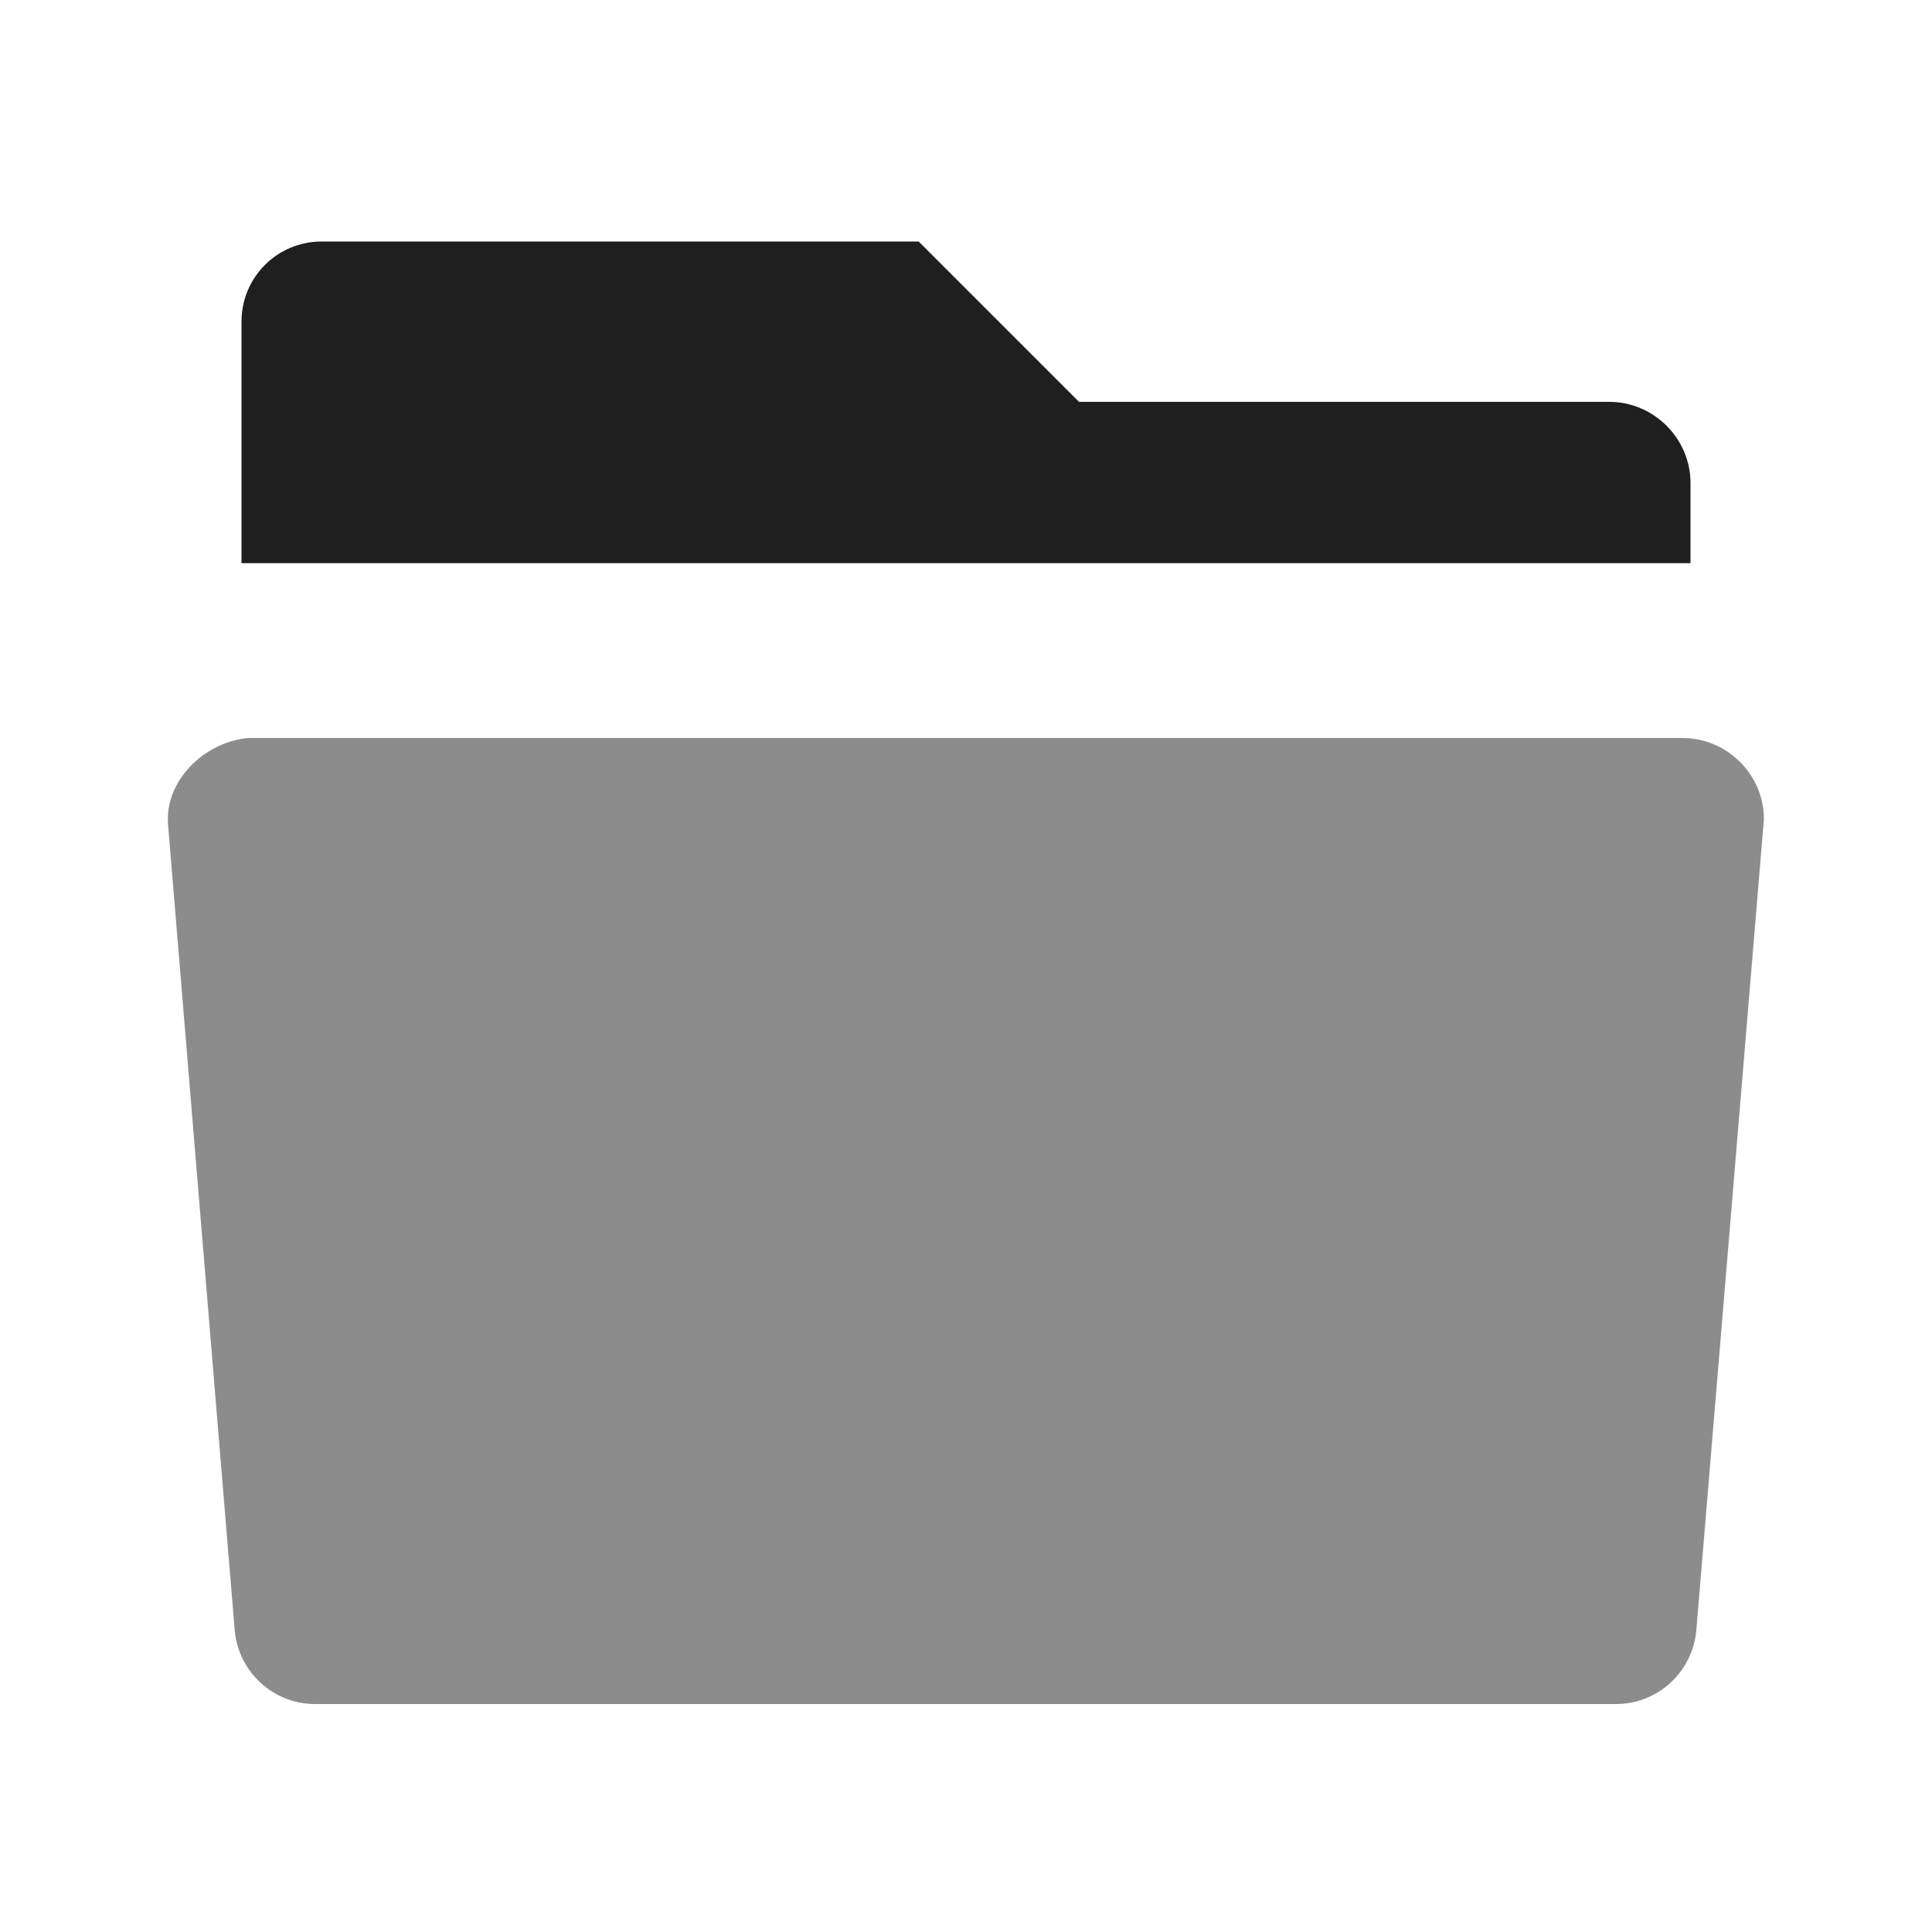
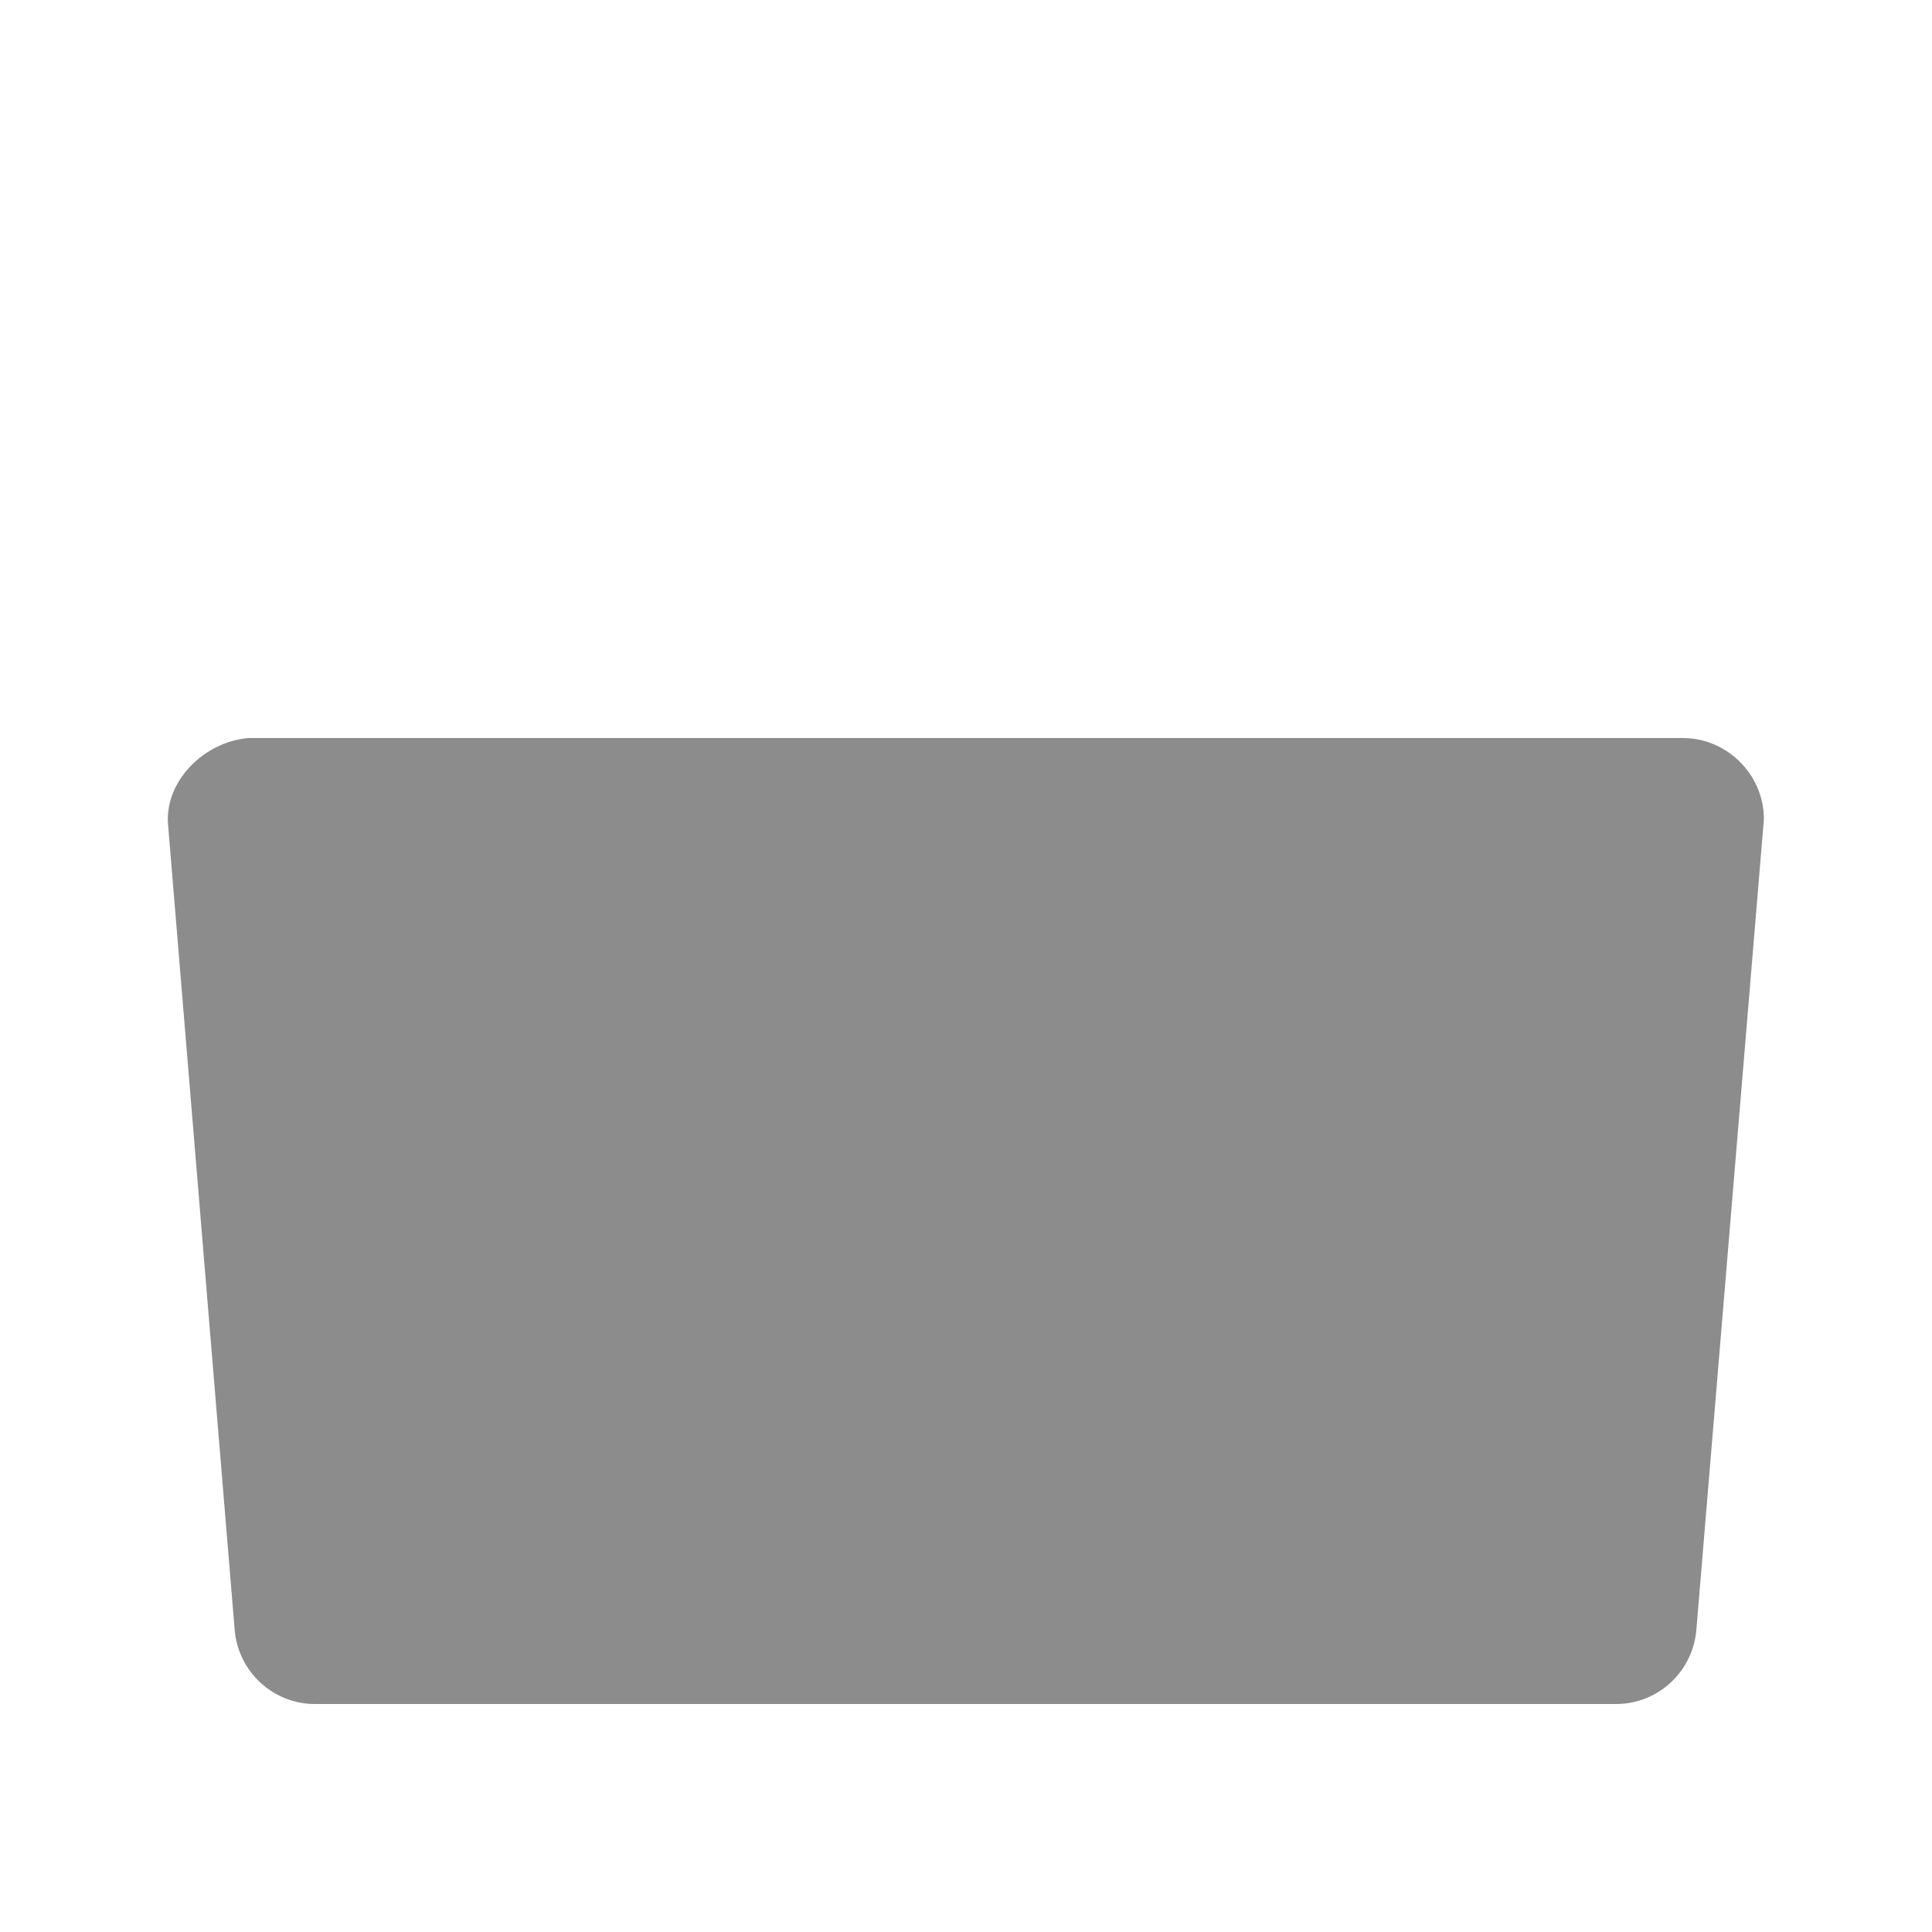
<svg xmlns="http://www.w3.org/2000/svg" width="20" height="20" viewBox="0 0 20 20" fill="none">
-   <path id="path" d="M11.17 4.16L16.66 4.16C17.12 4.16 17.5 4.54 17.5 5L17.5 5.83L2.5 5.83L2.5 3.33C2.5 2.87 2.87 2.5 3.33 2.5L9.51 2.5L11.17 4.16Z" fill="#1F1F1F" fill-opacity="1" fill-rule="nonzero" />
  <path id="path" d="M2.57 7.64L17.42 7.64C17.88 7.64 18.26 8.02 18.26 8.48L17.56 16.88C17.52 17.31 17.16 17.64 16.73 17.64L3.26 17.64C2.83 17.64 2.47 17.31 2.43 16.88L1.74 8.54C1.7 8.09 2.11 7.68 2.57 7.64Z" fill="#8C8C8C" fill-opacity="1" fill-rule="evenodd" />
</svg>